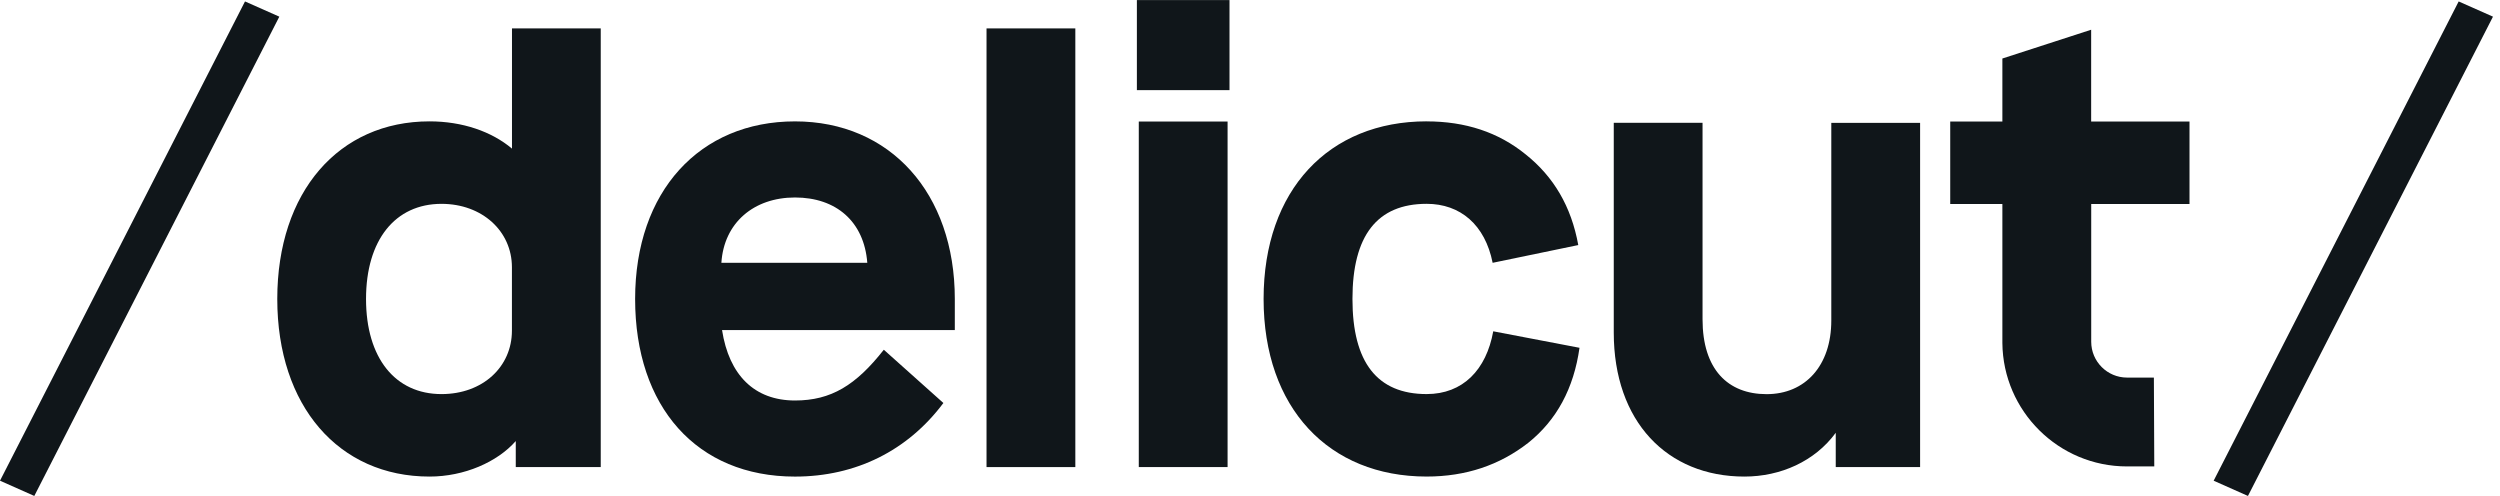
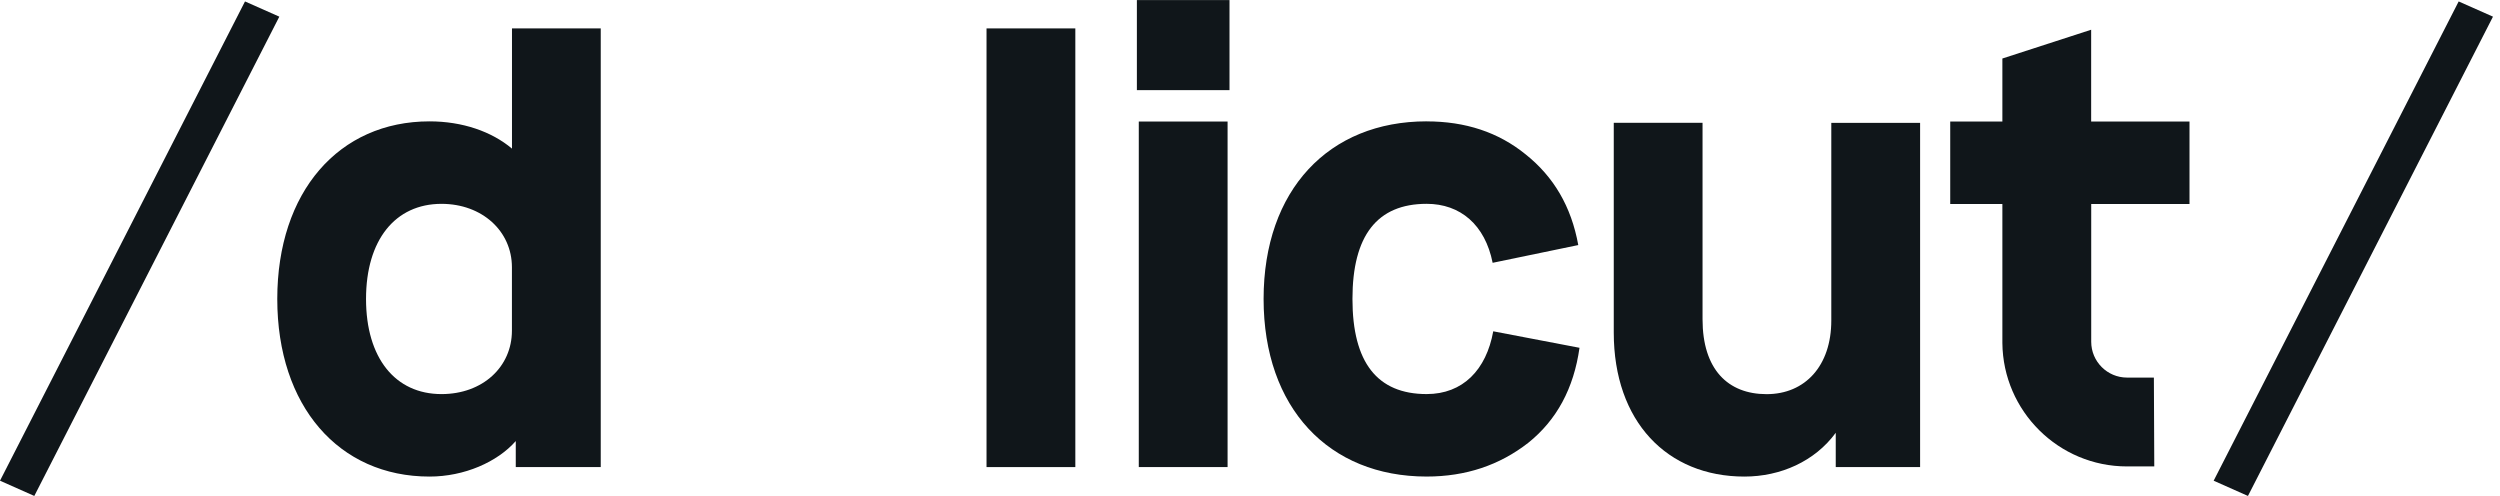
<svg xmlns="http://www.w3.org/2000/svg" width="121" height="24" viewBox="0 0 121 24" fill="none">
  <g clip-path="url(#clip0_2473_456)">
    <path d="M29.076 1.375V22.607H24.963V21.347C24.073 22.36 22.475 23.066 20.788 23.066C16.399 23.066 13.42 19.657 13.42 14.47C13.42 9.283 16.399 5.874 20.788 5.874C22.384 5.874 23.797 6.366 24.78 7.193V1.375H29.078H29.076ZM24.777 12.936C24.777 11.187 23.335 9.866 21.369 9.866C19.128 9.866 17.716 11.615 17.716 14.47C17.716 17.326 19.128 19.074 21.369 19.074C23.365 19.074 24.777 17.755 24.777 16.004V12.934V12.936Z" fill="#10161A" />
-     <path d="M42.775 16.926L45.66 19.505C43.94 21.807 41.423 23.067 38.477 23.067C33.719 23.067 30.74 19.69 30.74 14.471C30.74 9.252 33.872 5.875 38.477 5.875C43.081 5.875 46.213 9.343 46.213 14.471V15.975H34.947C35.285 18.154 36.513 19.384 38.477 19.384C40.225 19.384 41.423 18.648 42.775 16.929V16.926ZM41.977 12.72C41.823 10.724 40.472 9.558 38.477 9.558C36.481 9.558 35.038 10.786 34.915 12.72H41.977Z" fill="#10161A" />
    <path d="M47.748 1.375H52.046V22.607H47.748V1.375Z" fill="#10161A" />
    <path d="M55.025 0.004H59.508V4.364H55.025V0.004ZM55.117 5.882H59.415V22.607H55.117V5.882Z" fill="#10161A" />
    <path d="M69.05 5.875C70.922 5.875 72.518 6.397 73.84 7.471C75.191 8.546 76.05 9.988 76.388 11.861L72.244 12.72C71.876 10.877 70.678 9.865 69.05 9.865C66.656 9.865 65.459 11.399 65.459 14.469C65.459 17.539 66.656 19.073 69.05 19.073C70.799 19.073 71.935 17.907 72.273 16.035L76.448 16.833C76.171 18.797 75.344 20.333 73.961 21.437C72.58 22.512 70.952 23.065 69.048 23.065C64.32 23.065 61.158 19.75 61.158 14.469C61.158 9.188 64.32 5.873 69.048 5.873L69.05 5.875Z" fill="#10161A" />
    <path d="M92.933 5.945V22.605H88.85V20.947C87.838 22.328 86.18 23.066 84.429 23.066C80.684 23.066 78.106 20.396 78.106 16.098V5.945H82.403V15.453C82.403 17.879 83.631 19.077 85.504 19.077C87.376 19.077 88.635 17.696 88.635 15.515V5.948H92.933V5.945Z" fill="#10161A" />
    <path d="M105.972 9.873V5.881H101.212V1.439L96.915 2.832V5.881H94.391V9.873H96.915V16.603C96.947 19.902 99.64 22.575 102.945 22.575H104.267L104.248 18.275H102.948C101.992 18.275 101.215 17.497 101.215 16.542V9.873H105.974H105.972Z" fill="#10161A" />
    <path d="M13.518 0.809L1.66 24.004L0 23.266L11.858 0.07L13.518 0.806V0.809Z" fill="#10161A" />
    <path d="M120.659 0.809L108.801 24.004L107.141 23.266L119 0.07L120.659 0.806V0.809Z" fill="#10161A" />
  </g>
  <defs>
    <clipPath id="clip0_2473_456">
      <rect width="121" height="24" fill="white" transform="translate(0 0.004)" />
    </clipPath>
  </defs>
</svg>